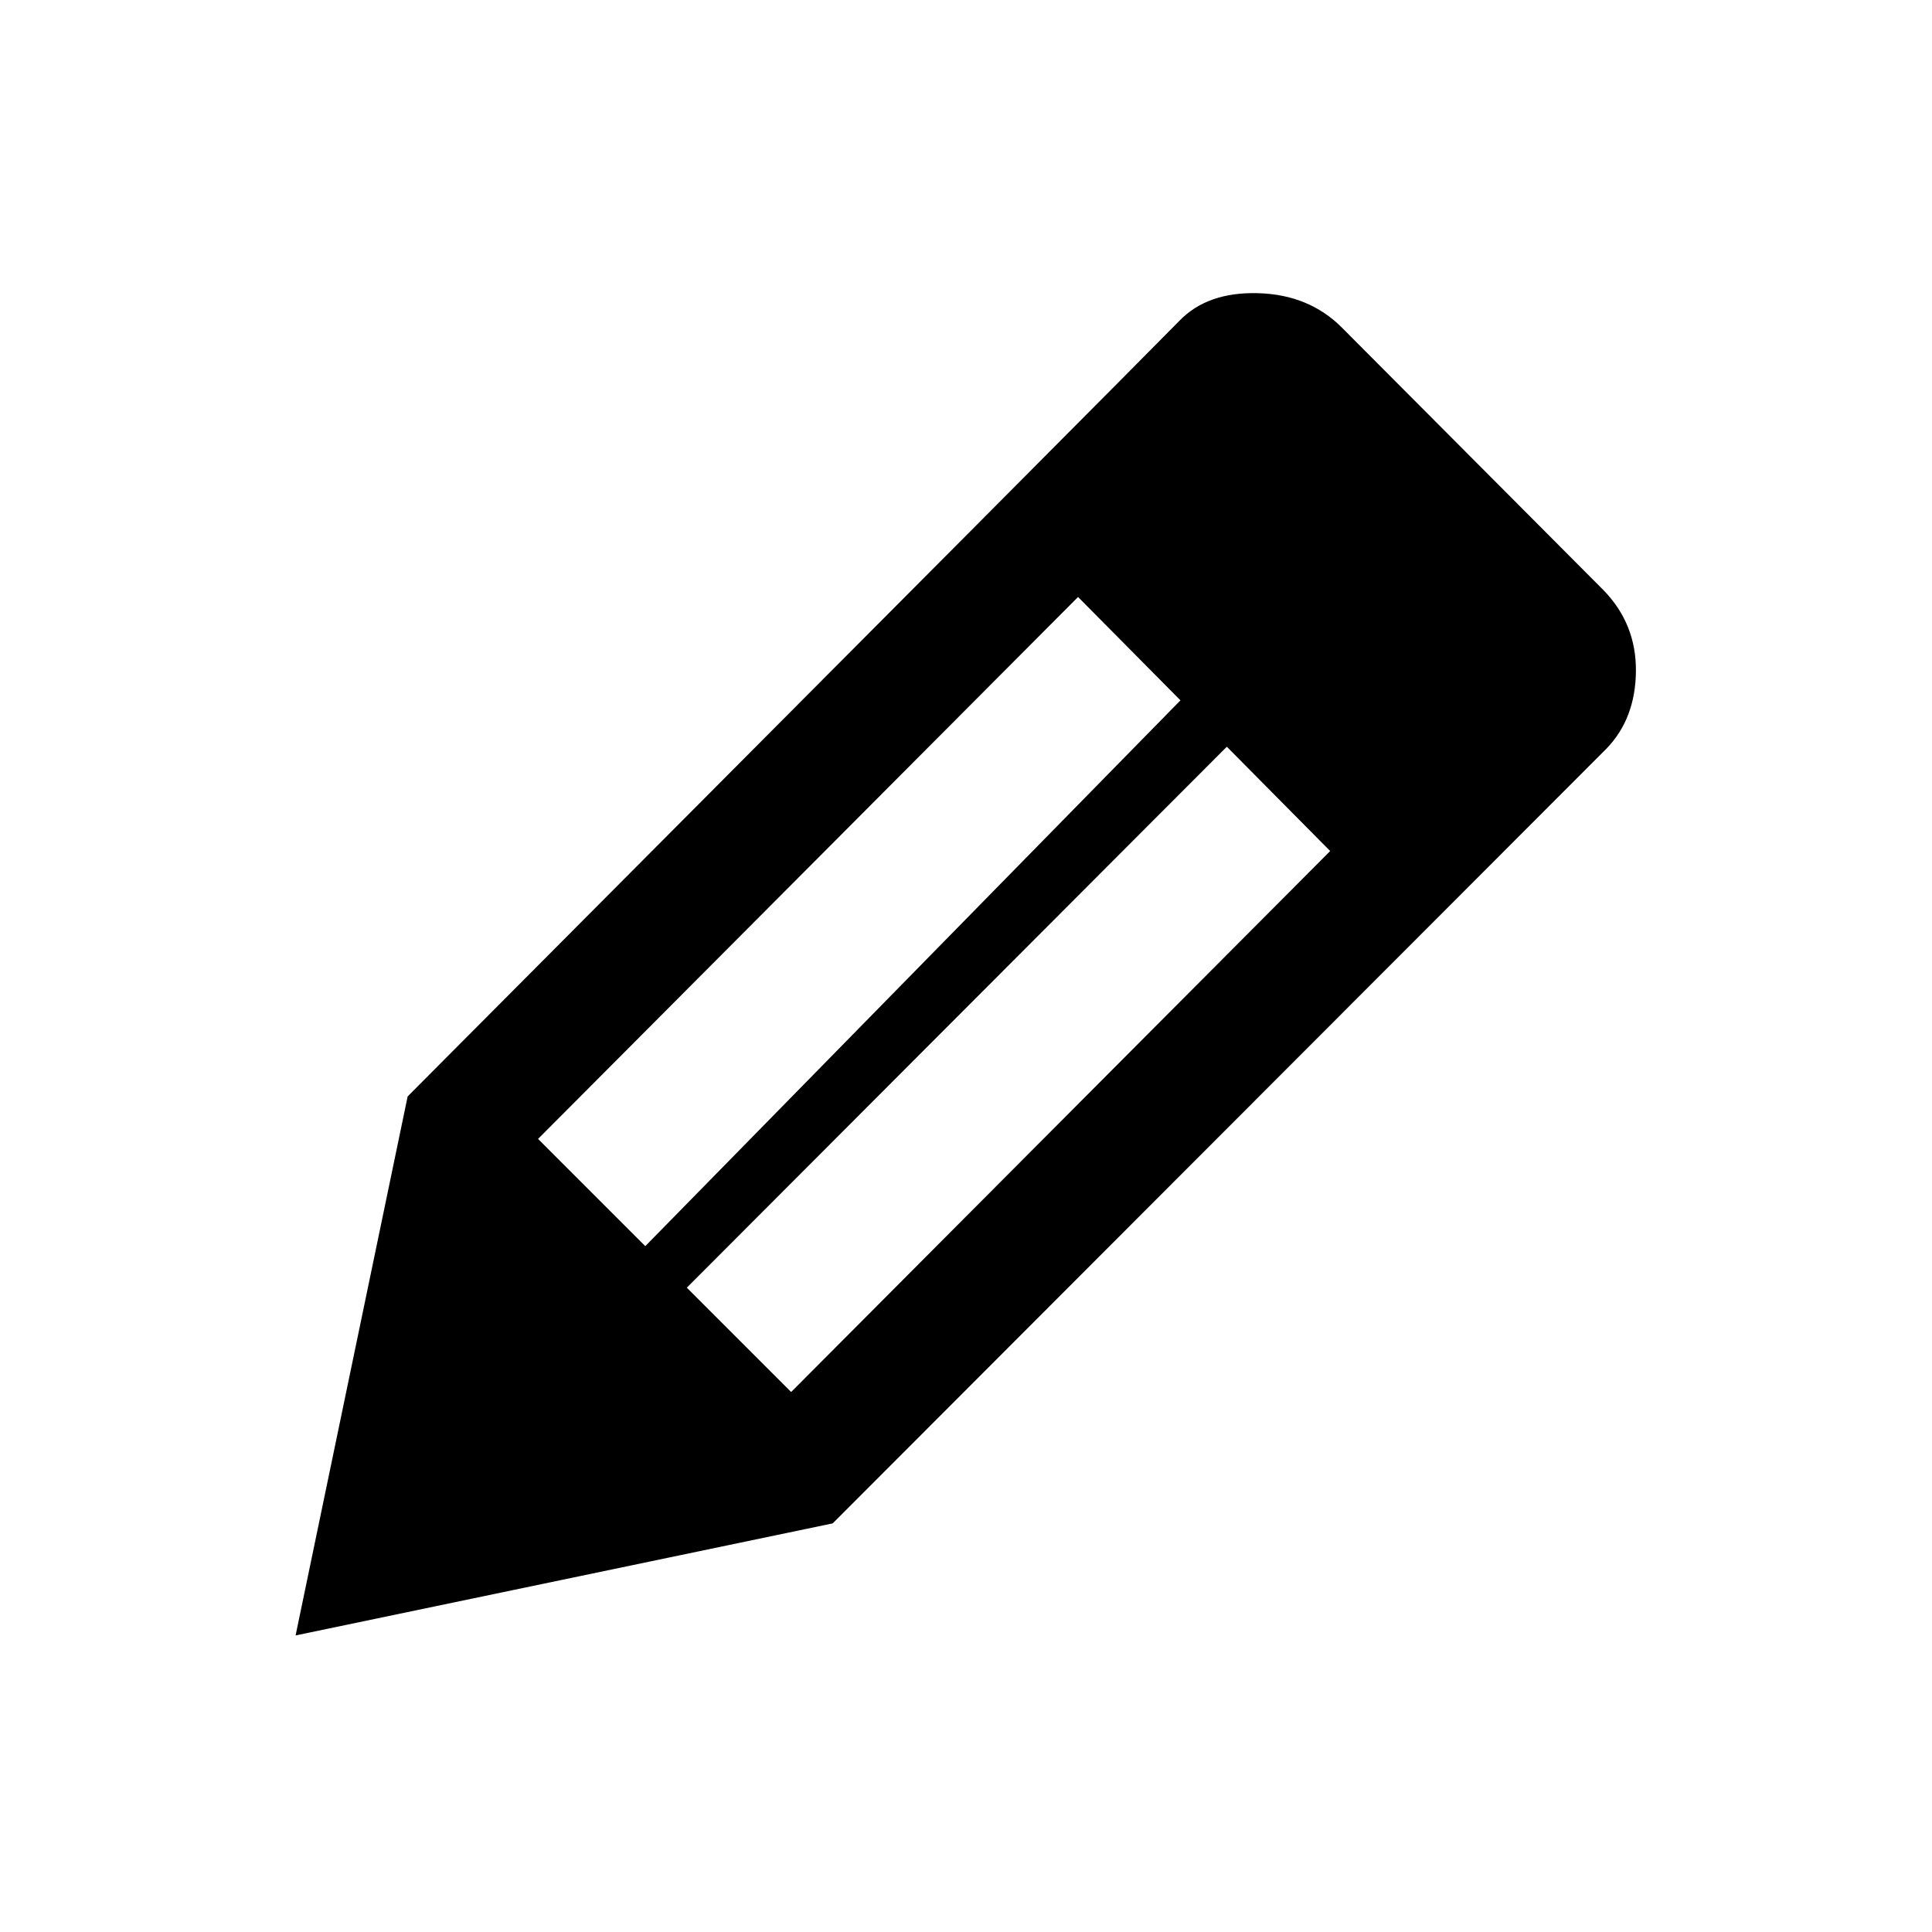
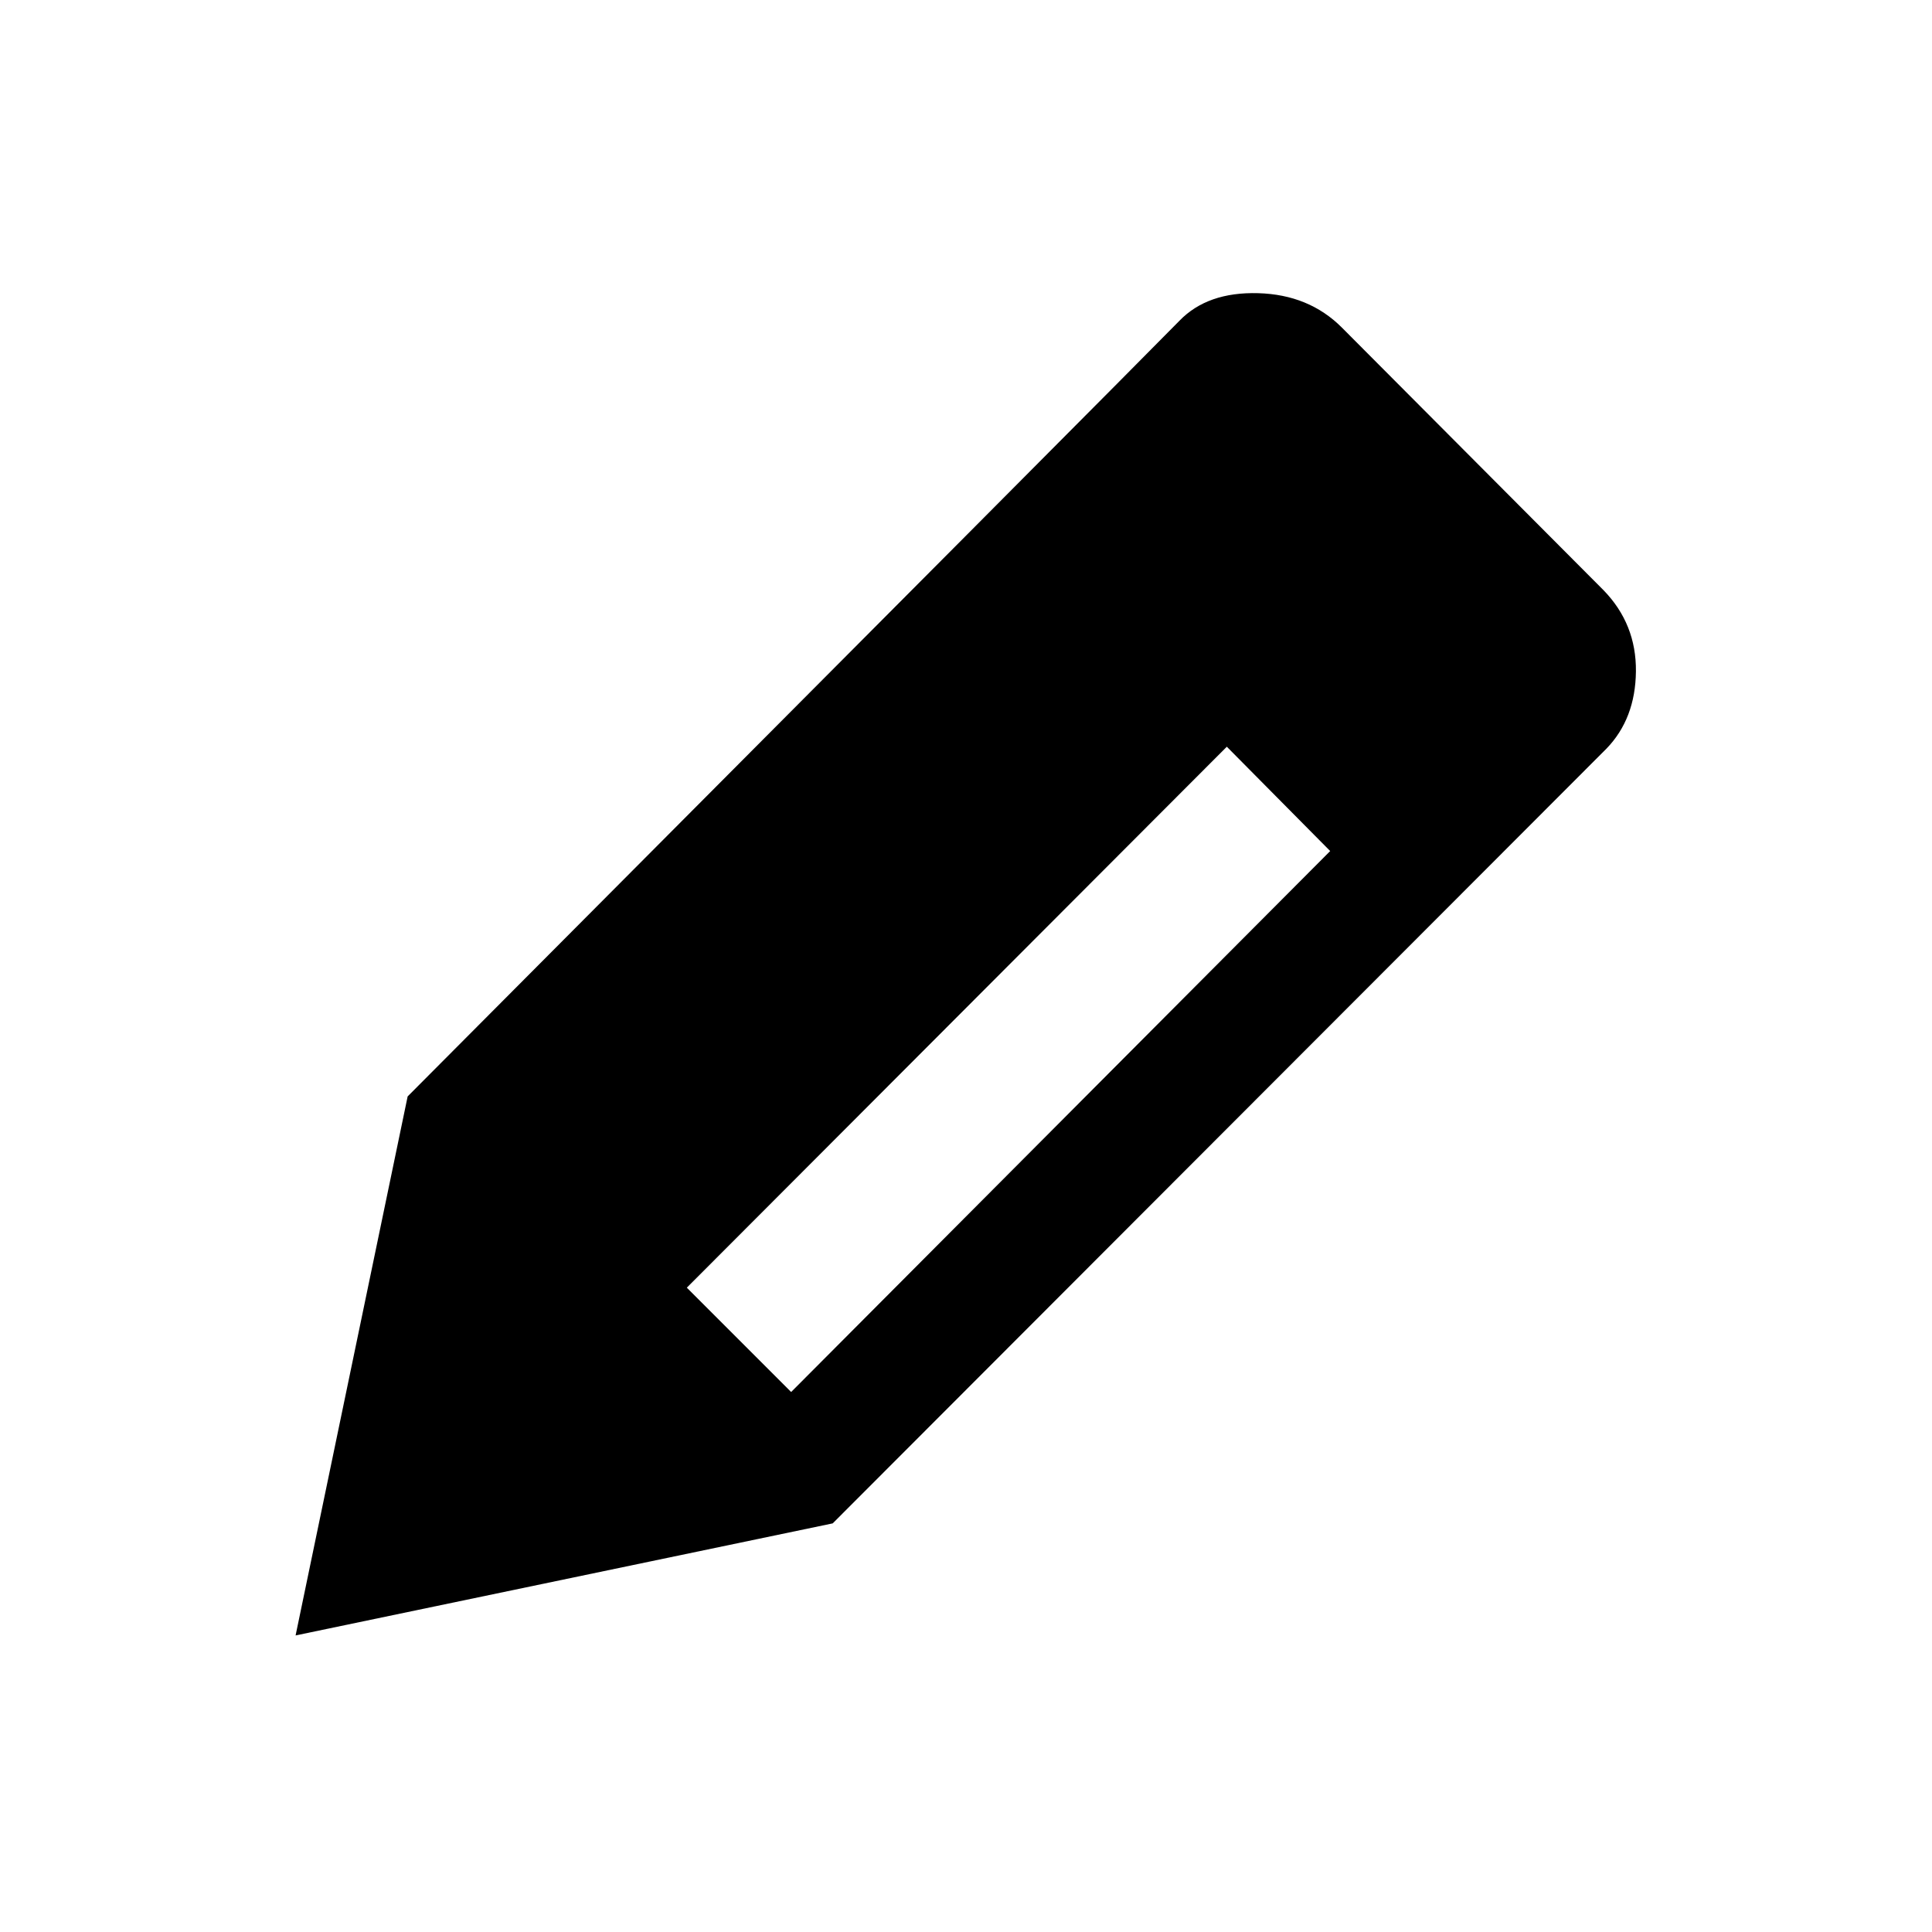
<svg xmlns="http://www.w3.org/2000/svg" version="1.1" width="20" height="20" viewBox="0 0 20 20">
  <g>
</g>
-   <path d="M13.89 3.39l2.71 2.72q0.34 0.35 0.335 0.84t-0.305 0.8l-8.010 8.020-5.56 1.16 1.16-5.58q7.6-7.63 7.99-8.030 0.29-0.3 0.815-0.285t0.865 0.355zM11.16 6.18l-5.59 5.61 1.11 1.11 5.54-5.65zM8.19 14.41l5.58-5.6-1.070-1.080-5.59 5.6z" fill="#000000" />
+   <path d="M13.89 3.39l2.71 2.72q0.34 0.35 0.335 0.84t-0.305 0.8l-8.010 8.020-5.56 1.16 1.16-5.58q7.6-7.63 7.99-8.030 0.29-0.3 0.815-0.285t0.865 0.355zM11.16 6.18zM8.19 14.41l5.58-5.6-1.070-1.080-5.59 5.6z" fill="#000000" />
</svg>